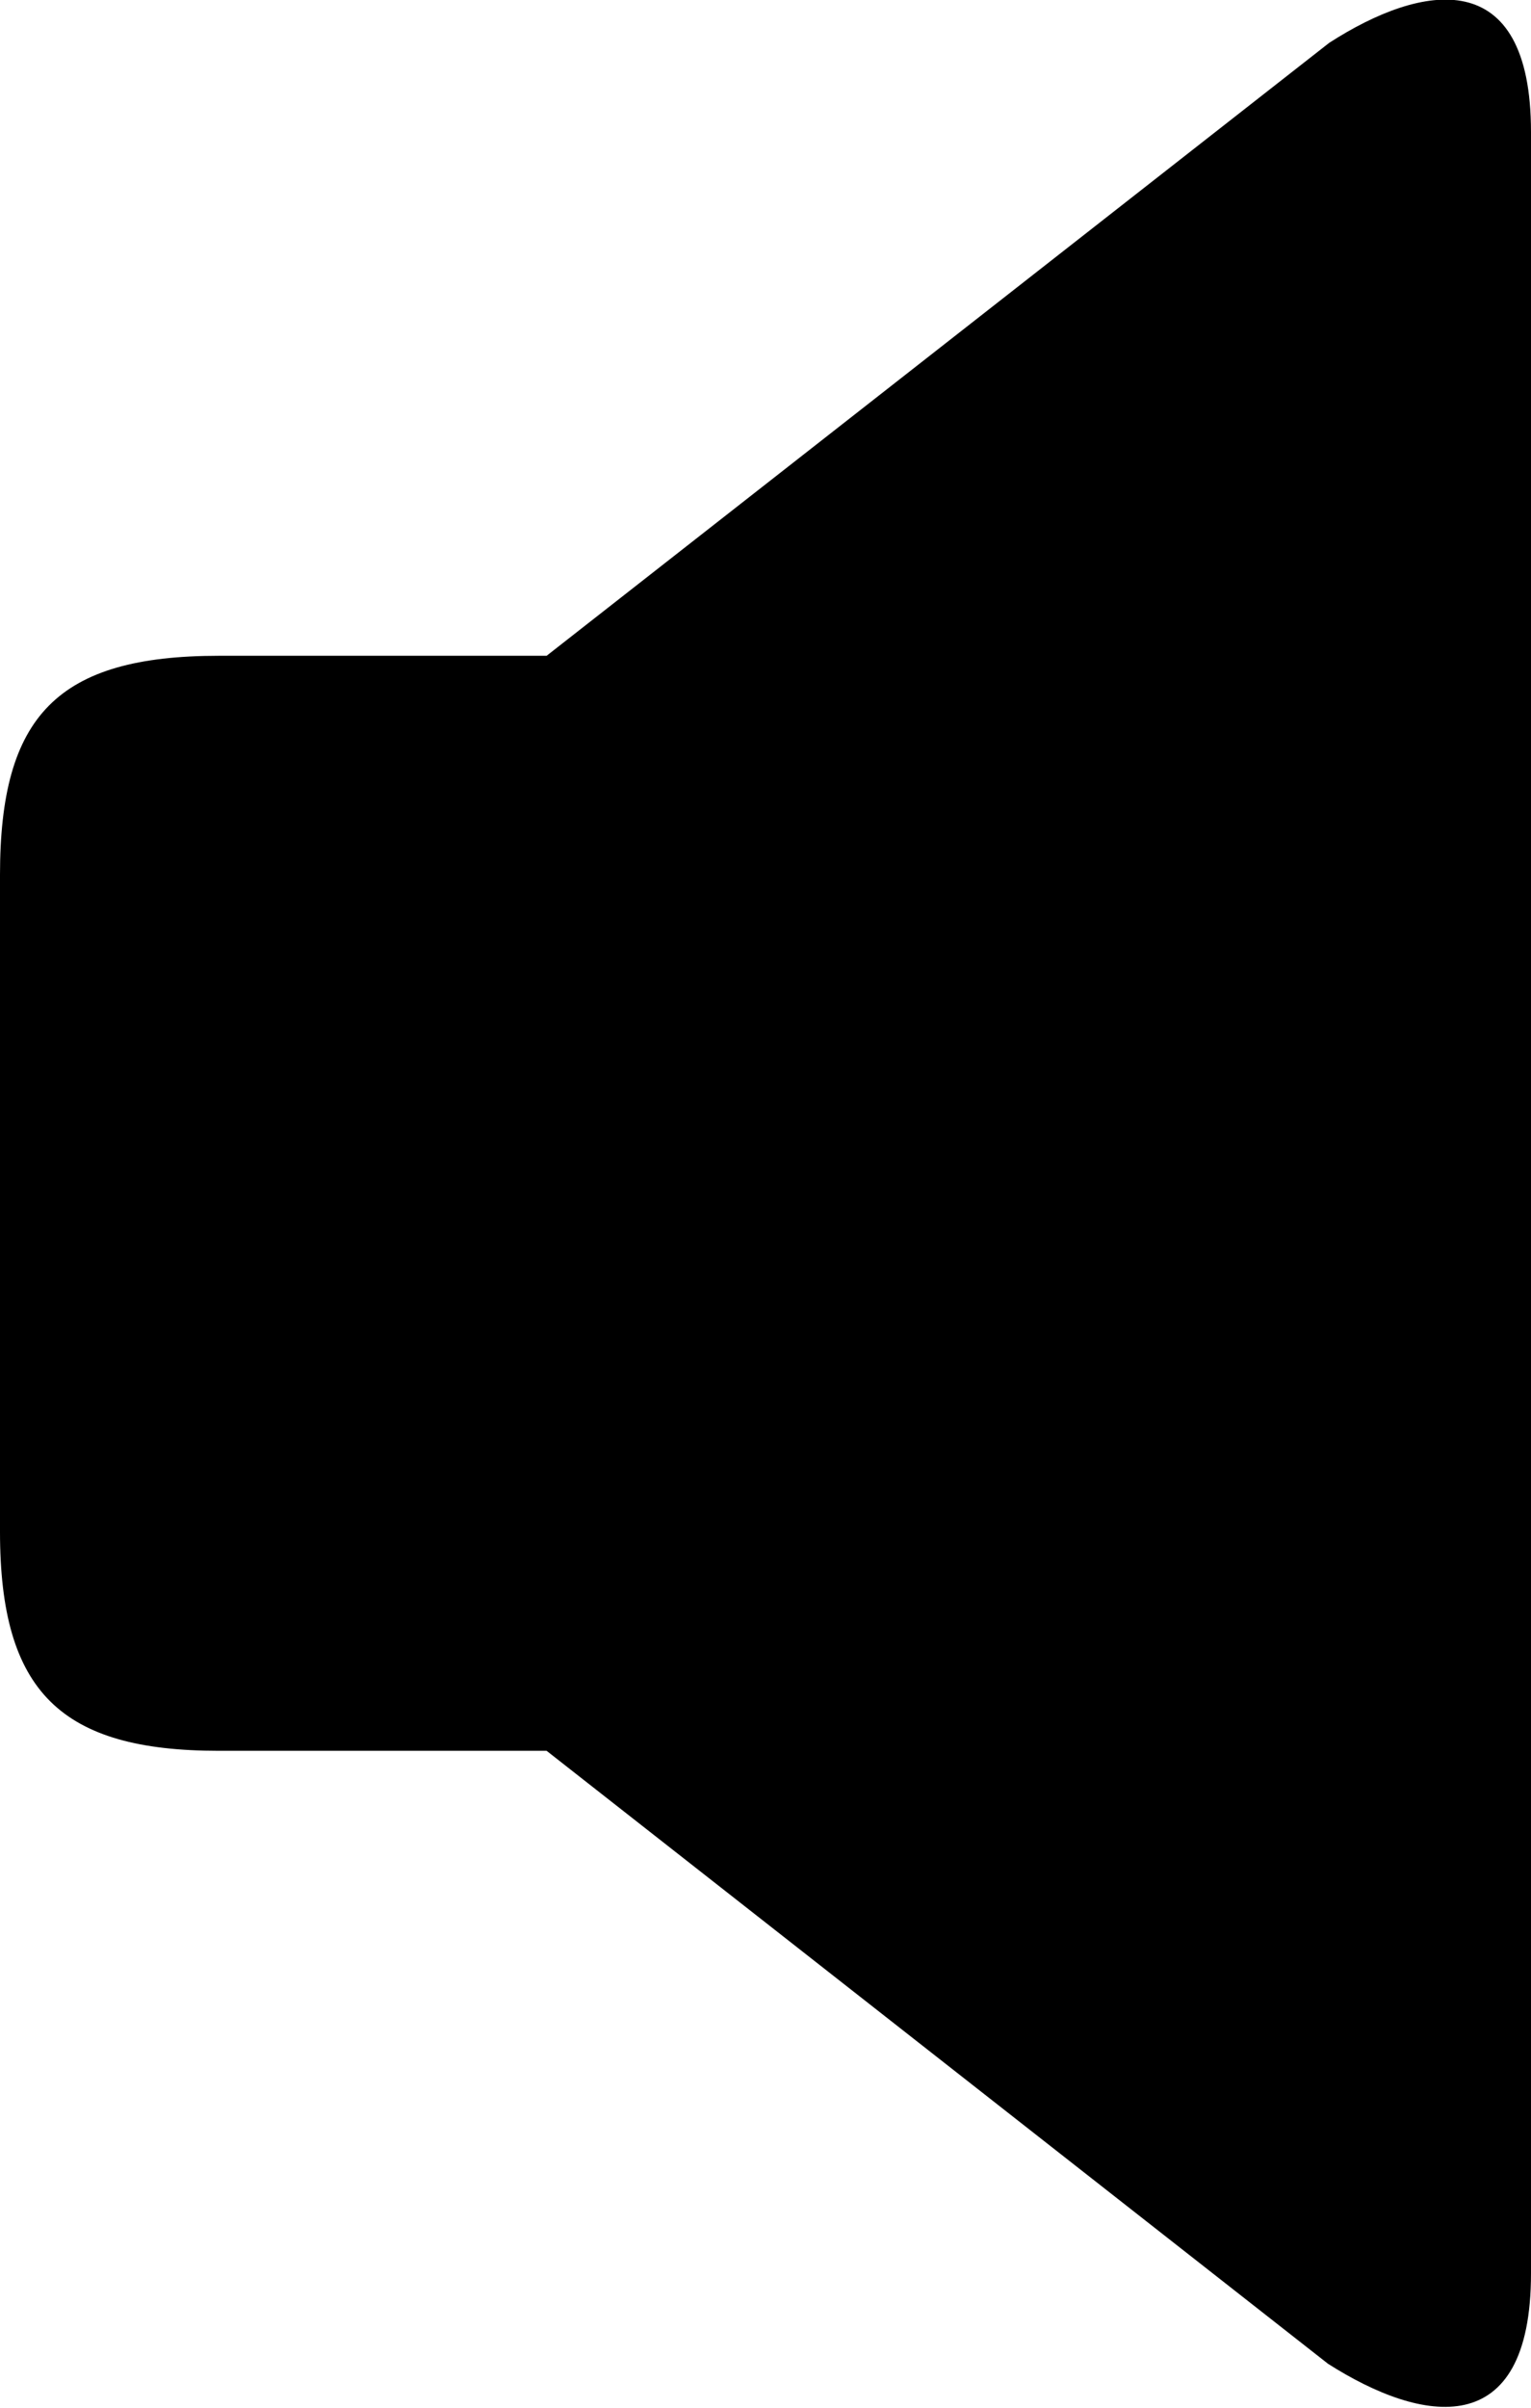
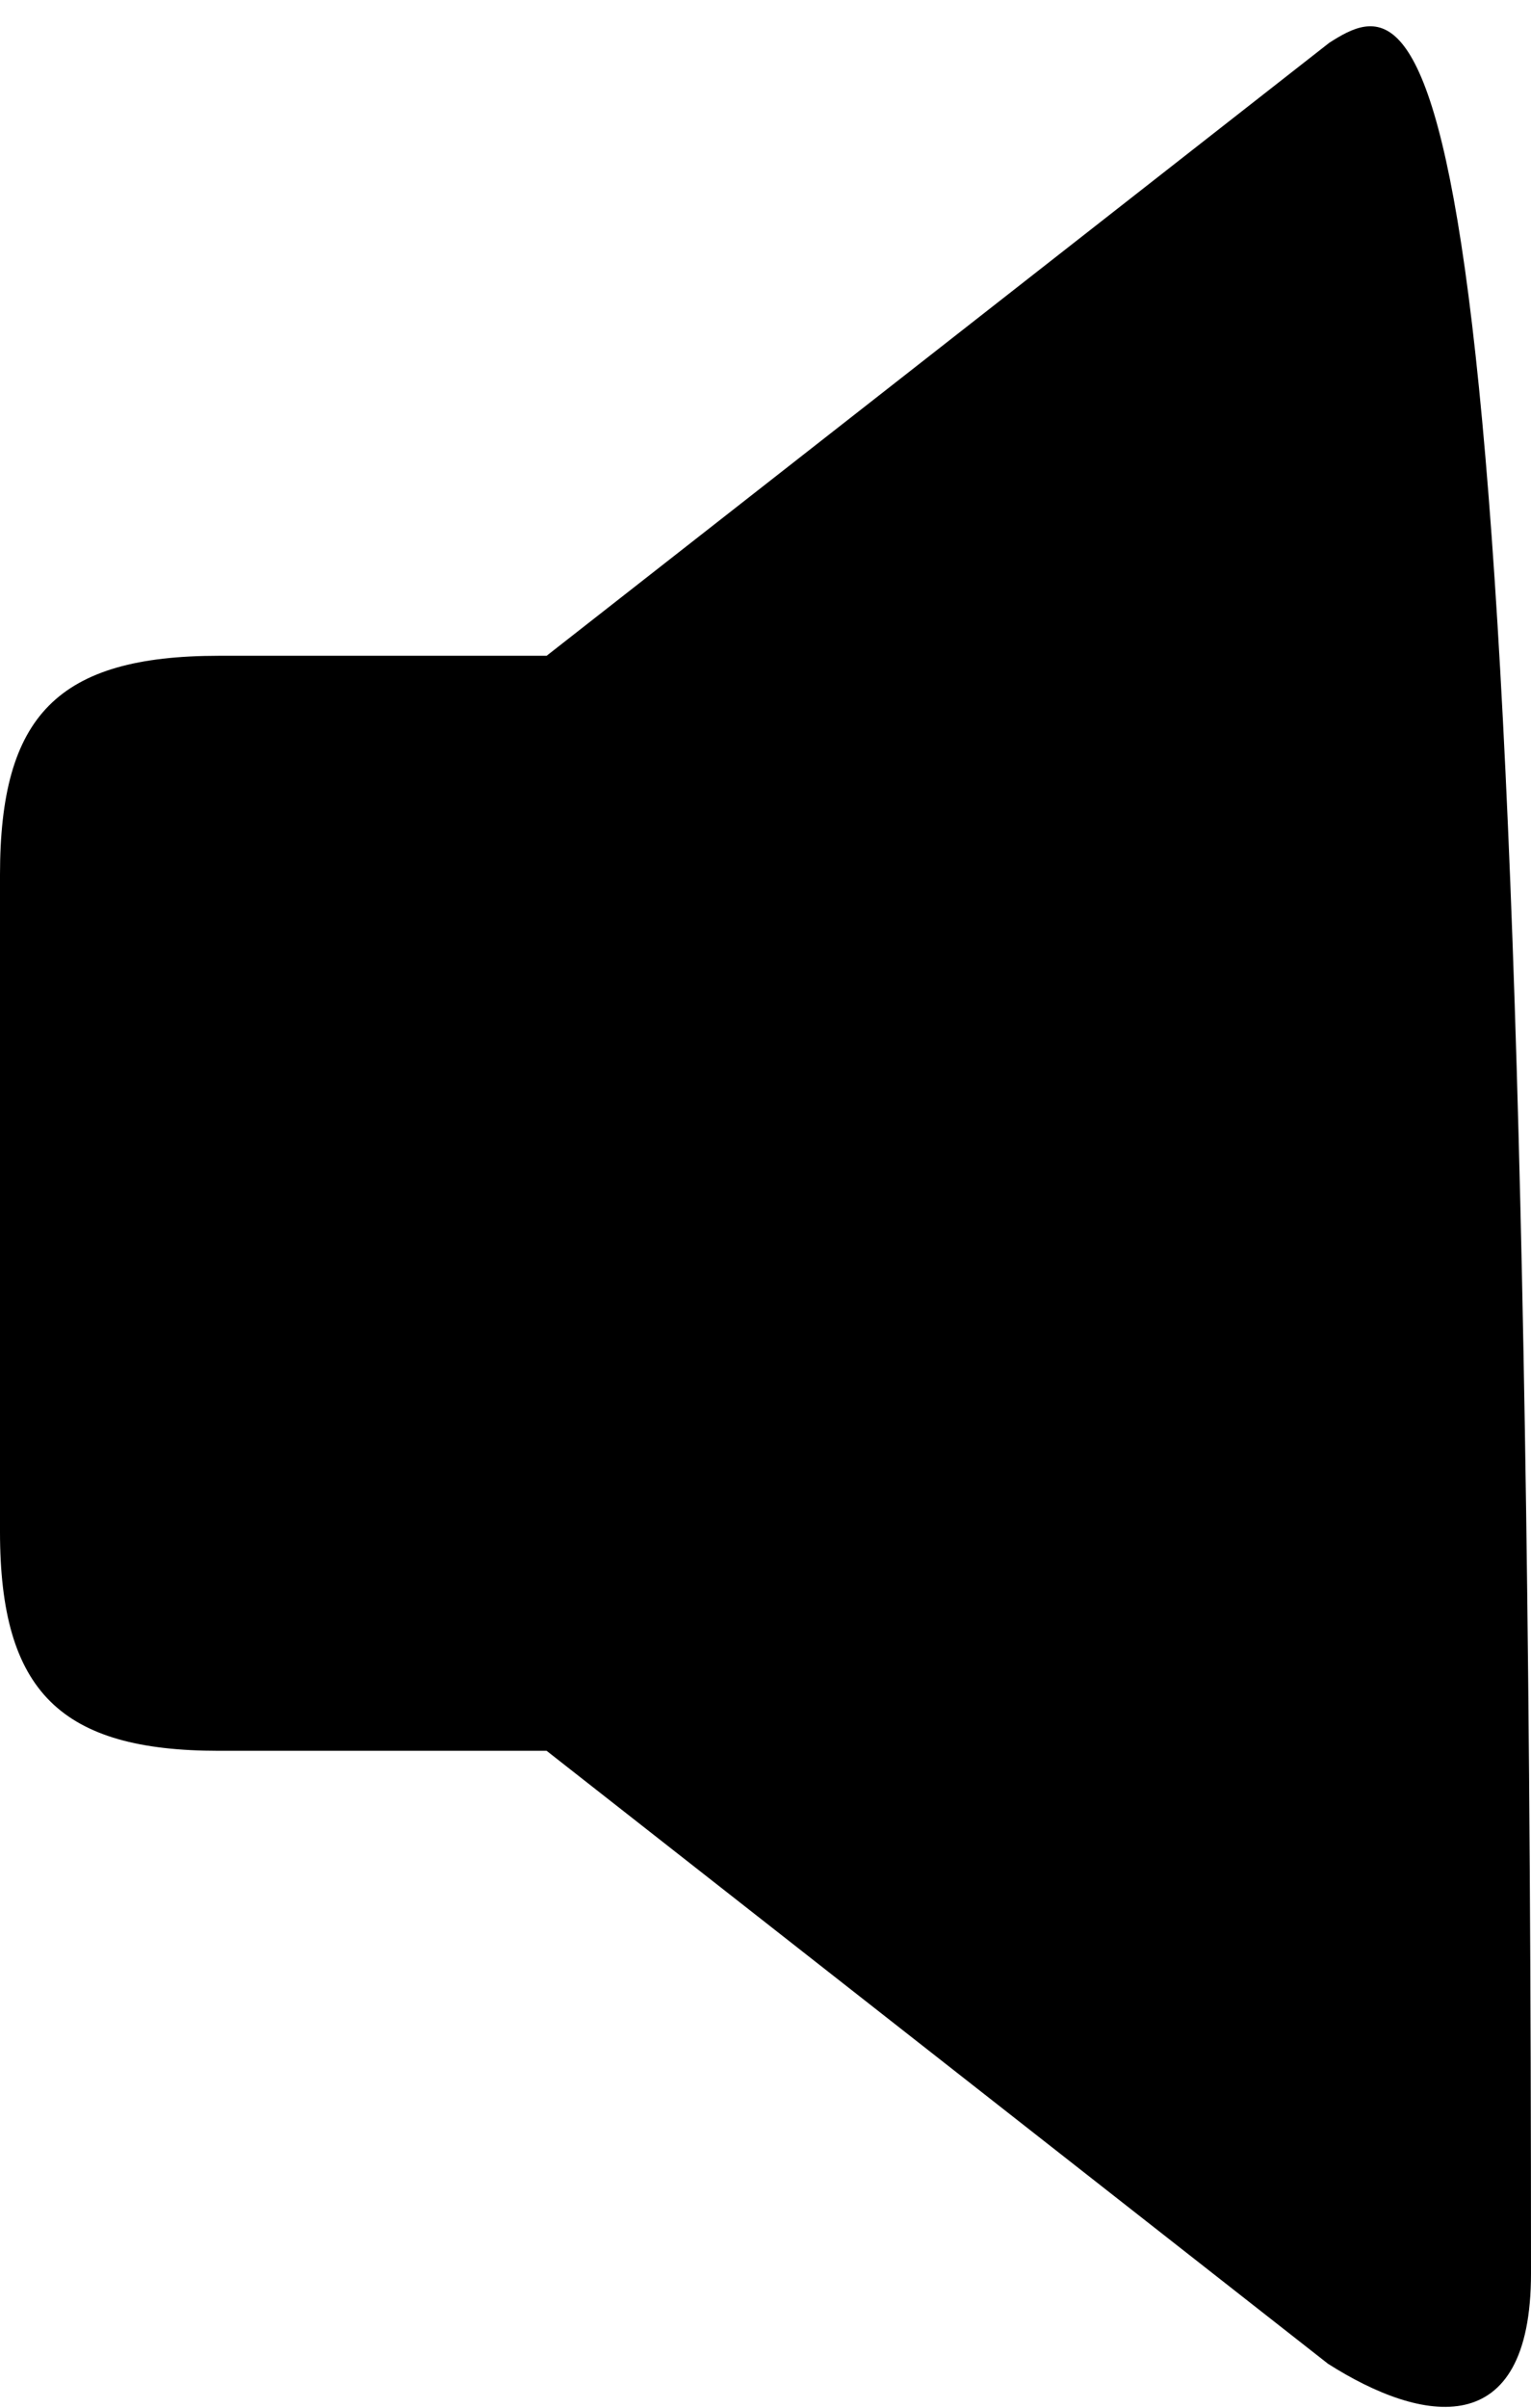
<svg xmlns="http://www.w3.org/2000/svg" version="1.1" id="Capa_1" x="0px" y="0px" viewBox="0 0 125.2 196.8" style="enable-background:new 0 0 125.2 196.8;" xml:space="preserve">
  <g id="Volume_2">
-     <path d="M108.7,3.5l-64,50.1H17.9C4.7,53.6,0,58.5,0,71.5v53.7c0,13.1,5,17.9,17.9,17.9h26.8l63.9,50.1c7.7,4.9,16.6,6.5,16.6-7.4   v-175C125.2-3,116.3-1.4,108.7,3.5z" />
+     <path d="M108.7,3.5l-64,50.1H17.9C4.7,53.6,0,58.5,0,71.5v53.7c0,13.1,5,17.9,17.9,17.9h26.8l63.9,50.1c7.7,4.9,16.6,6.5,16.6-7.4   C125.2-3,116.3-1.4,108.7,3.5z" />
  </g>
</svg>